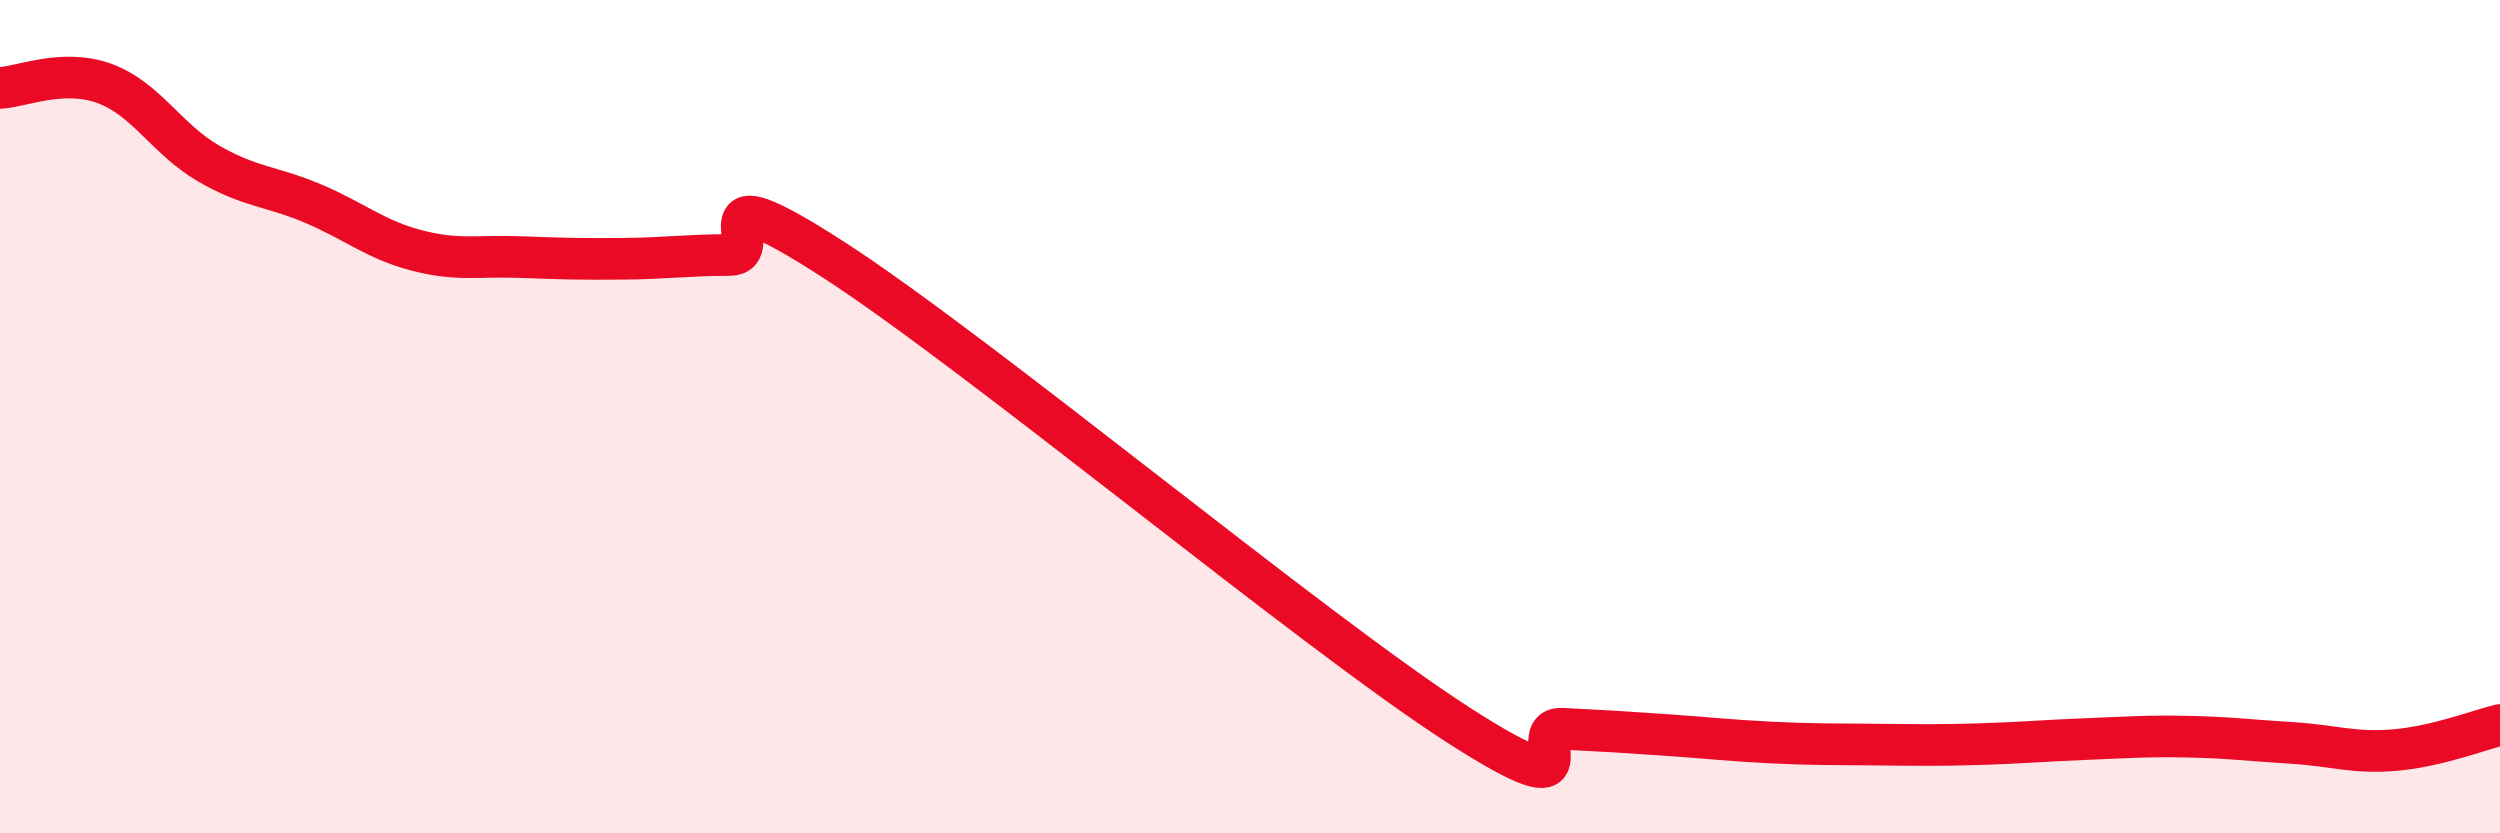
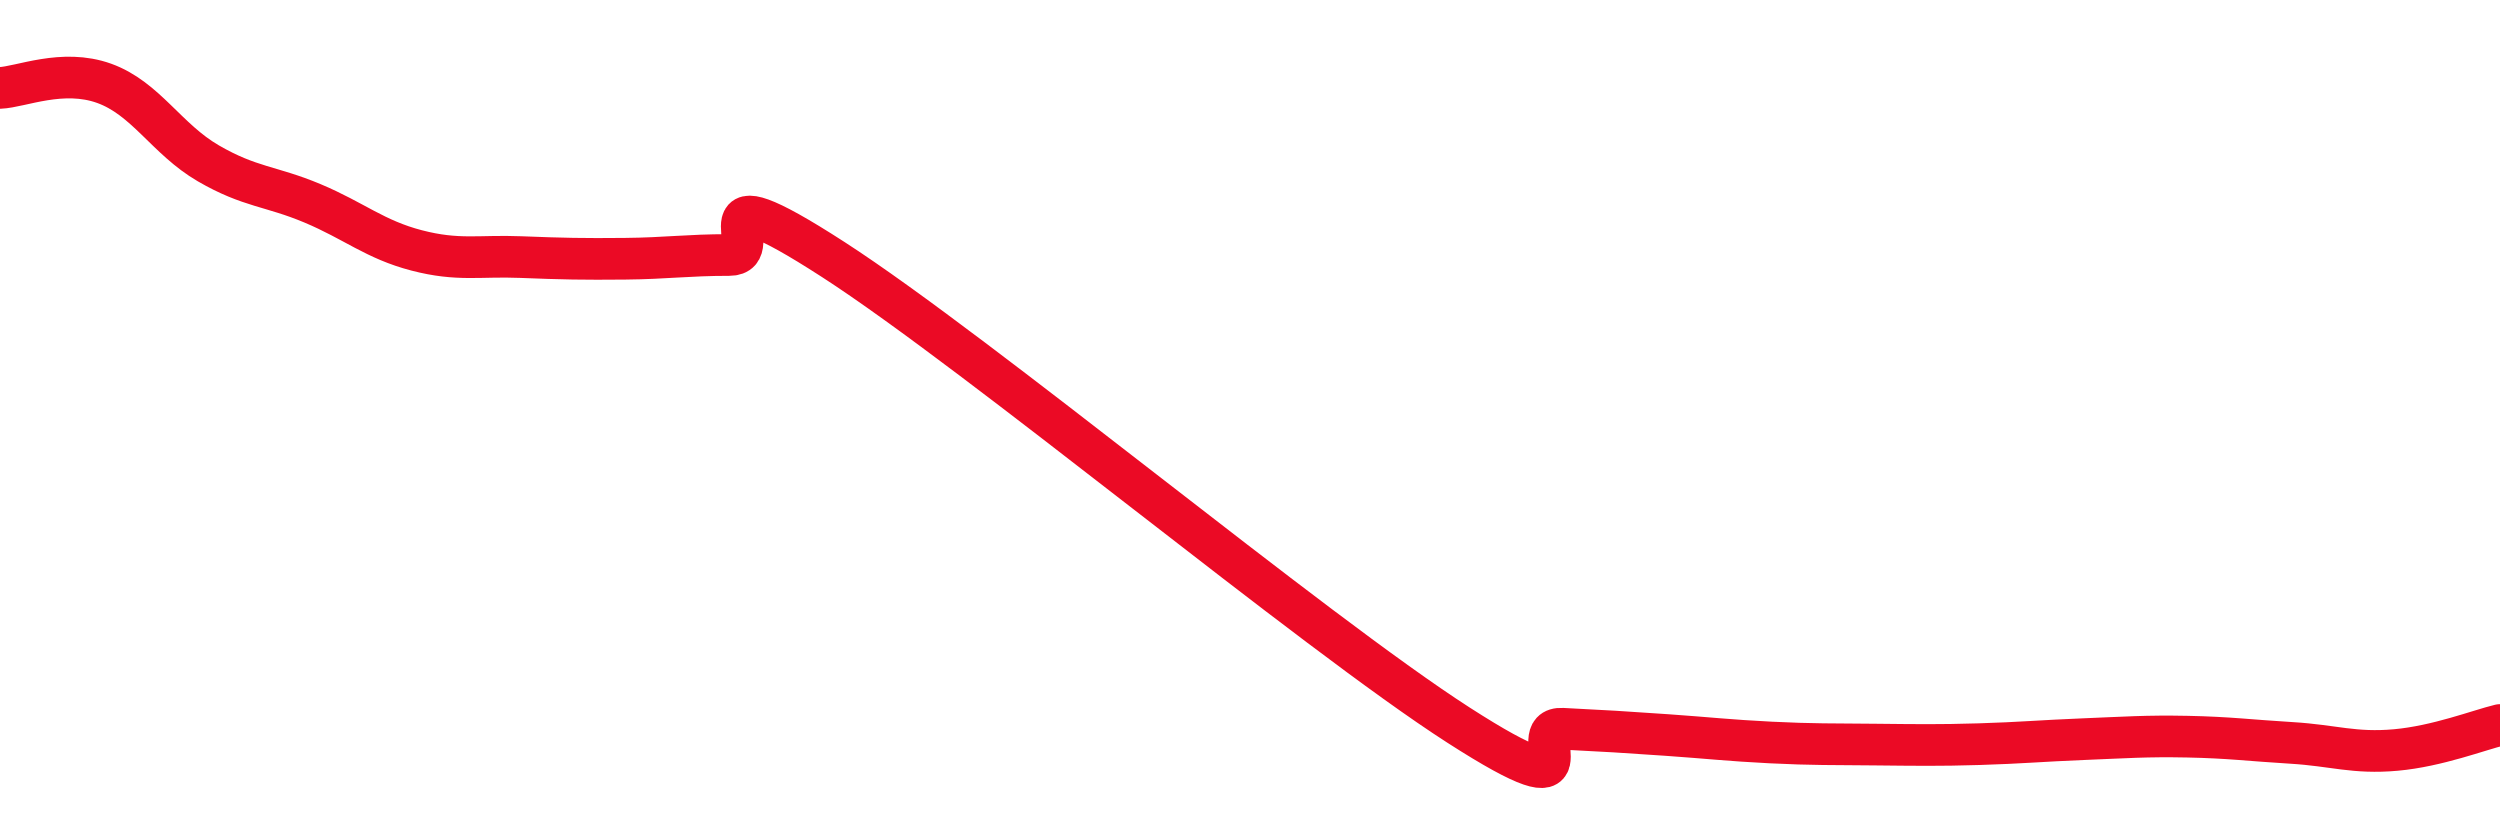
<svg xmlns="http://www.w3.org/2000/svg" width="60" height="20" viewBox="0 0 60 20">
-   <path d="M 0,2.11 C 0.5,2.09 1.5,1.64 2.5,2 C 3.5,2.36 4,3.34 5,3.92 C 6,4.5 6.5,4.46 7.5,4.88 C 8.5,5.3 9,5.75 10,6.01 C 11,6.27 11.5,6.13 12.5,6.17 C 13.5,6.21 14,6.22 15,6.21 C 16,6.2 16.5,6.12 17.5,6.12 C 18.5,6.12 16.5,3.97 20,6.23 C 23.5,8.49 31.5,15.15 35,17.4 C 38.5,19.65 36.5,17.44 37.5,17.49 C 38.5,17.54 39,17.57 40,17.64 C 41,17.71 41.5,17.77 42.5,17.82 C 43.5,17.87 44,17.86 45,17.87 C 46,17.88 46.5,17.89 47.5,17.86 C 48.5,17.83 49,17.78 50,17.74 C 51,17.7 51.5,17.66 52.5,17.68 C 53.5,17.7 54,17.77 55,17.83 C 56,17.89 56.5,18.09 57.5,18 C 58.5,17.91 59.5,17.52 60,17.4L60 20L0 20Z" fill="#EB0A25" opacity="0.1" stroke-linecap="round" stroke-linejoin="round" />
  <path d="M 0,2.11 C 0.5,2.09 1.5,1.64 2.5,2 C 3.5,2.36 4,3.34 5,3.92 C 6,4.5 6.5,4.46 7.5,4.88 C 8.5,5.3 9,5.75 10,6.01 C 11,6.27 11.5,6.13 12.5,6.17 C 13.5,6.21 14,6.22 15,6.21 C 16,6.2 16.5,6.12 17.5,6.12 C 18.5,6.12 16.5,3.97 20,6.23 C 23.5,8.49 31.5,15.15 35,17.4 C 38.5,19.65 36.5,17.44 37.5,17.49 C 38.5,17.54 39,17.57 40,17.64 C 41,17.71 41.5,17.77 42.5,17.82 C 43.5,17.87 44,17.86 45,17.87 C 46,17.88 46.5,17.89 47.5,17.86 C 48.5,17.83 49,17.78 50,17.74 C 51,17.7 51.5,17.66 52.5,17.68 C 53.5,17.7 54,17.77 55,17.83 C 56,17.89 56.5,18.09 57.5,18 C 58.5,17.91 59.5,17.52 60,17.4" stroke="#EB0A25" stroke-width="1" fill="none" stroke-linecap="round" stroke-linejoin="round" />
</svg>